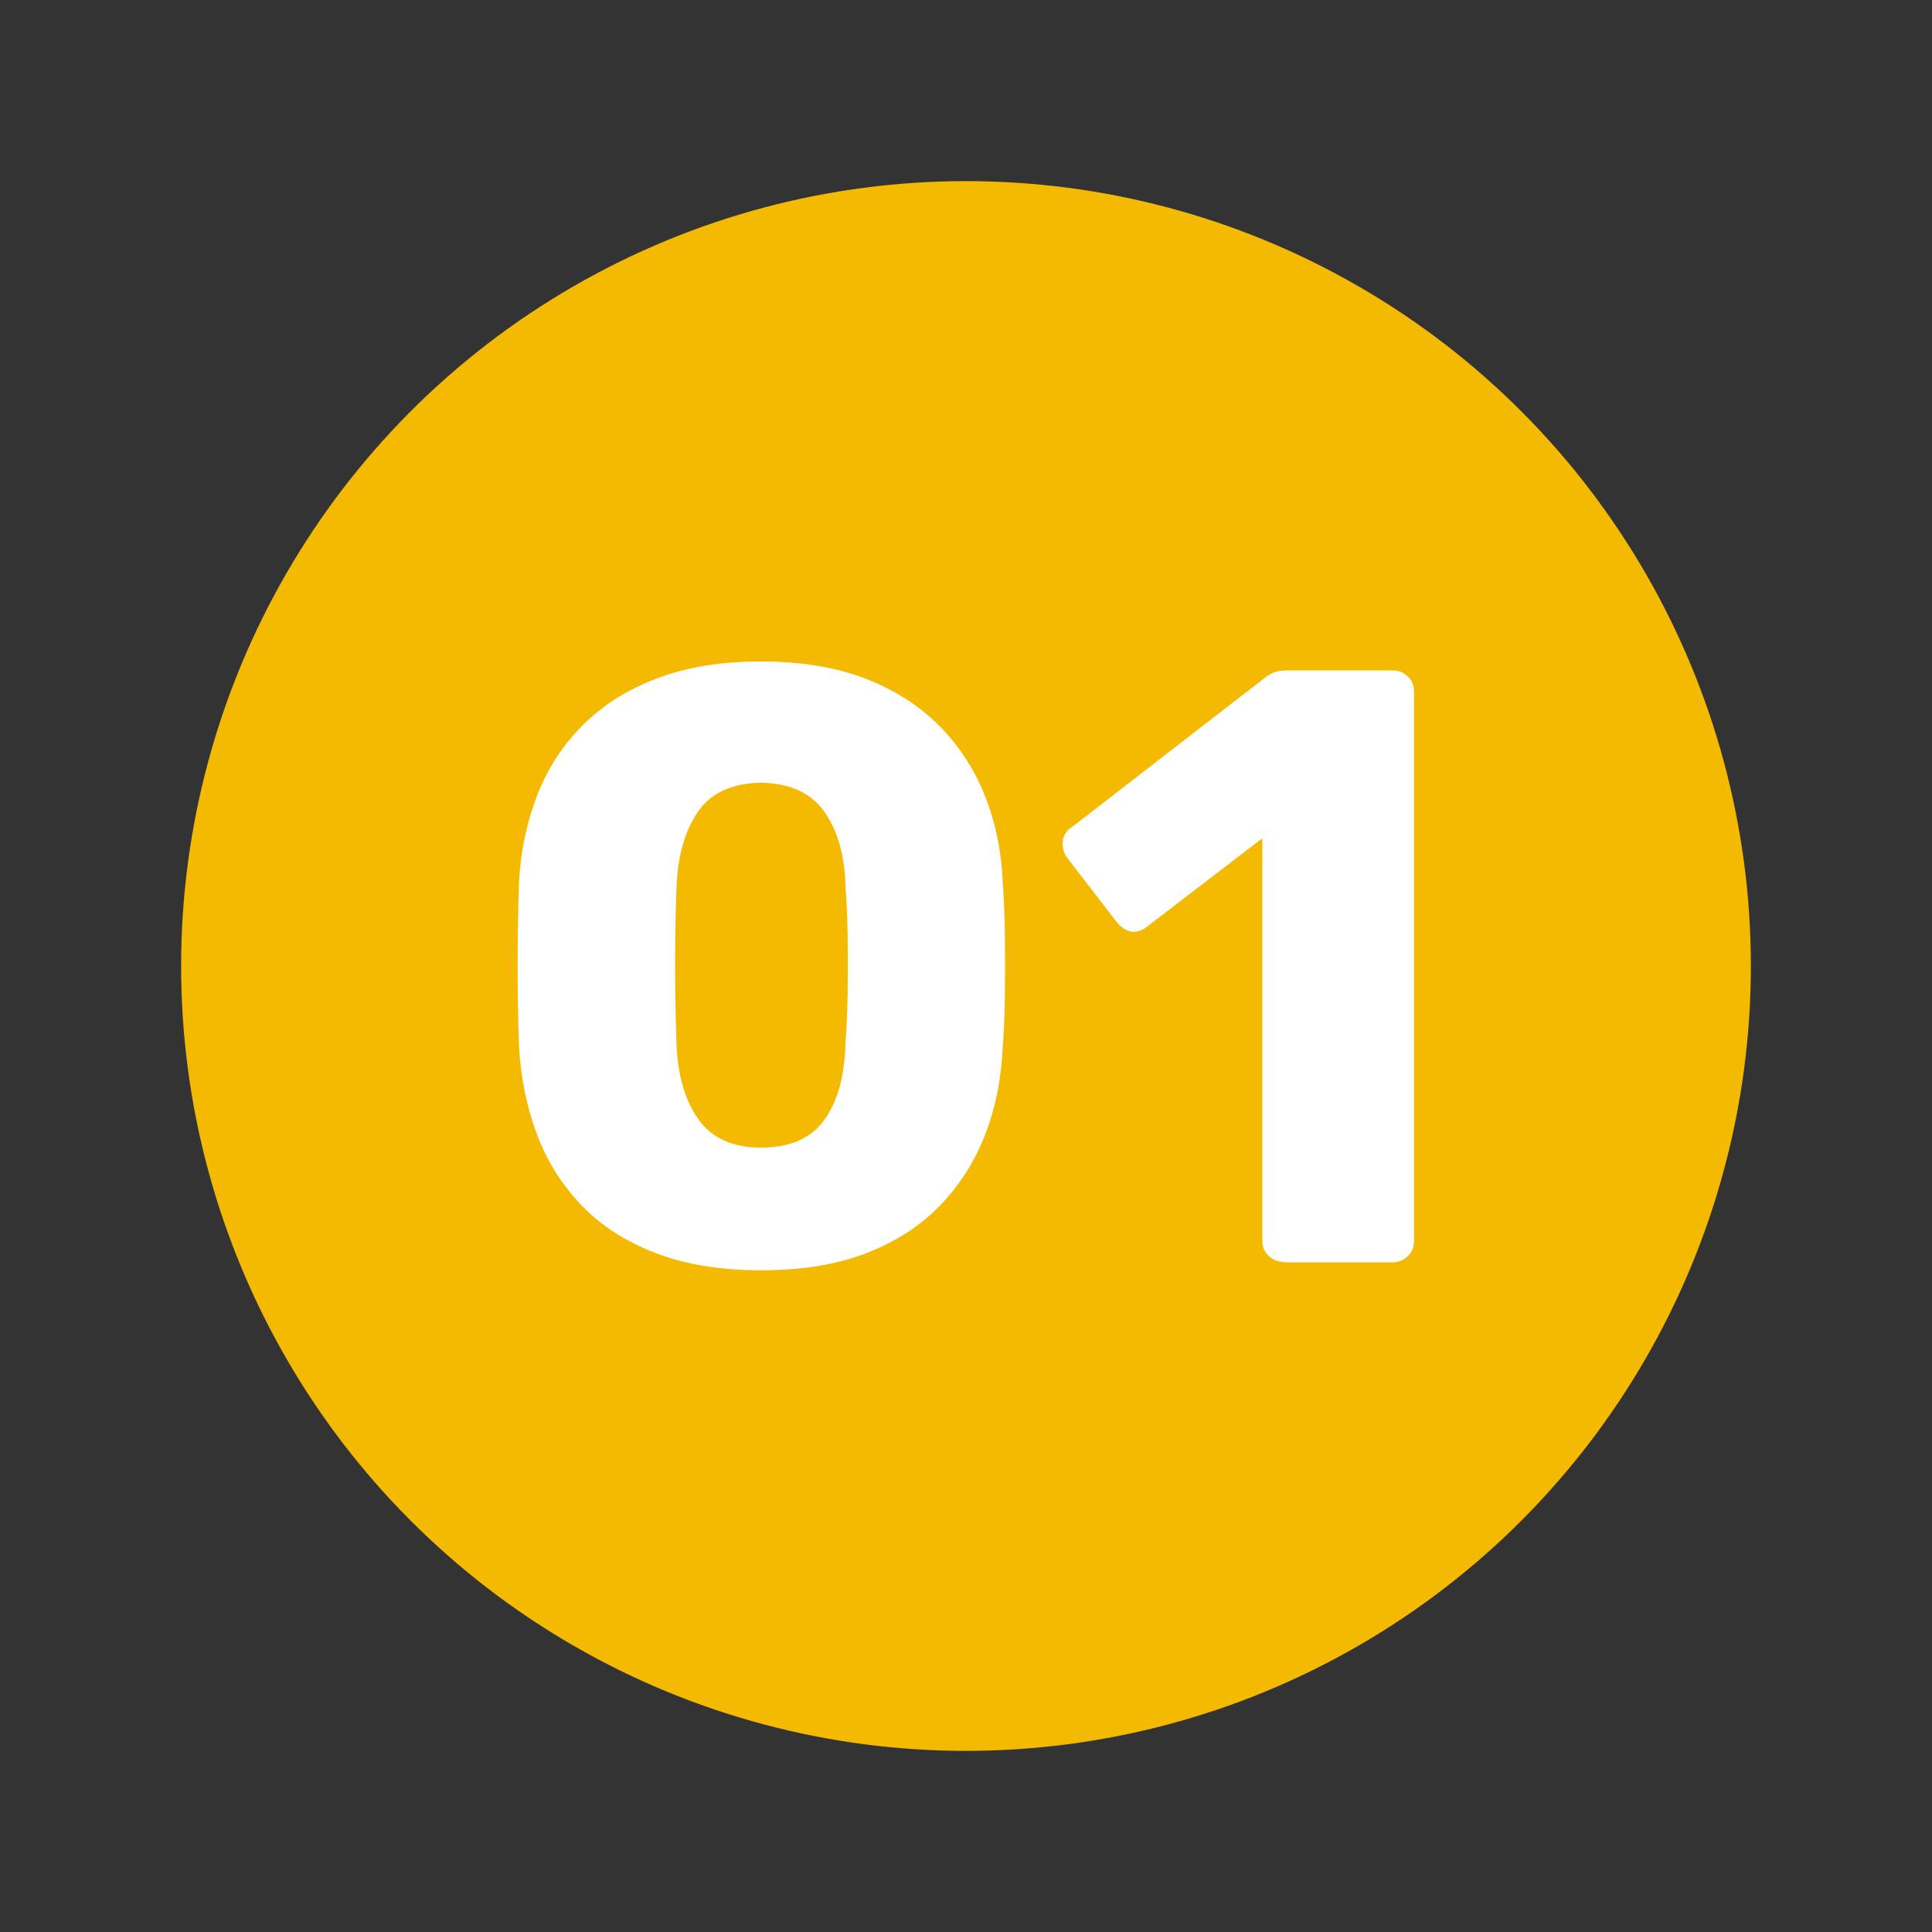
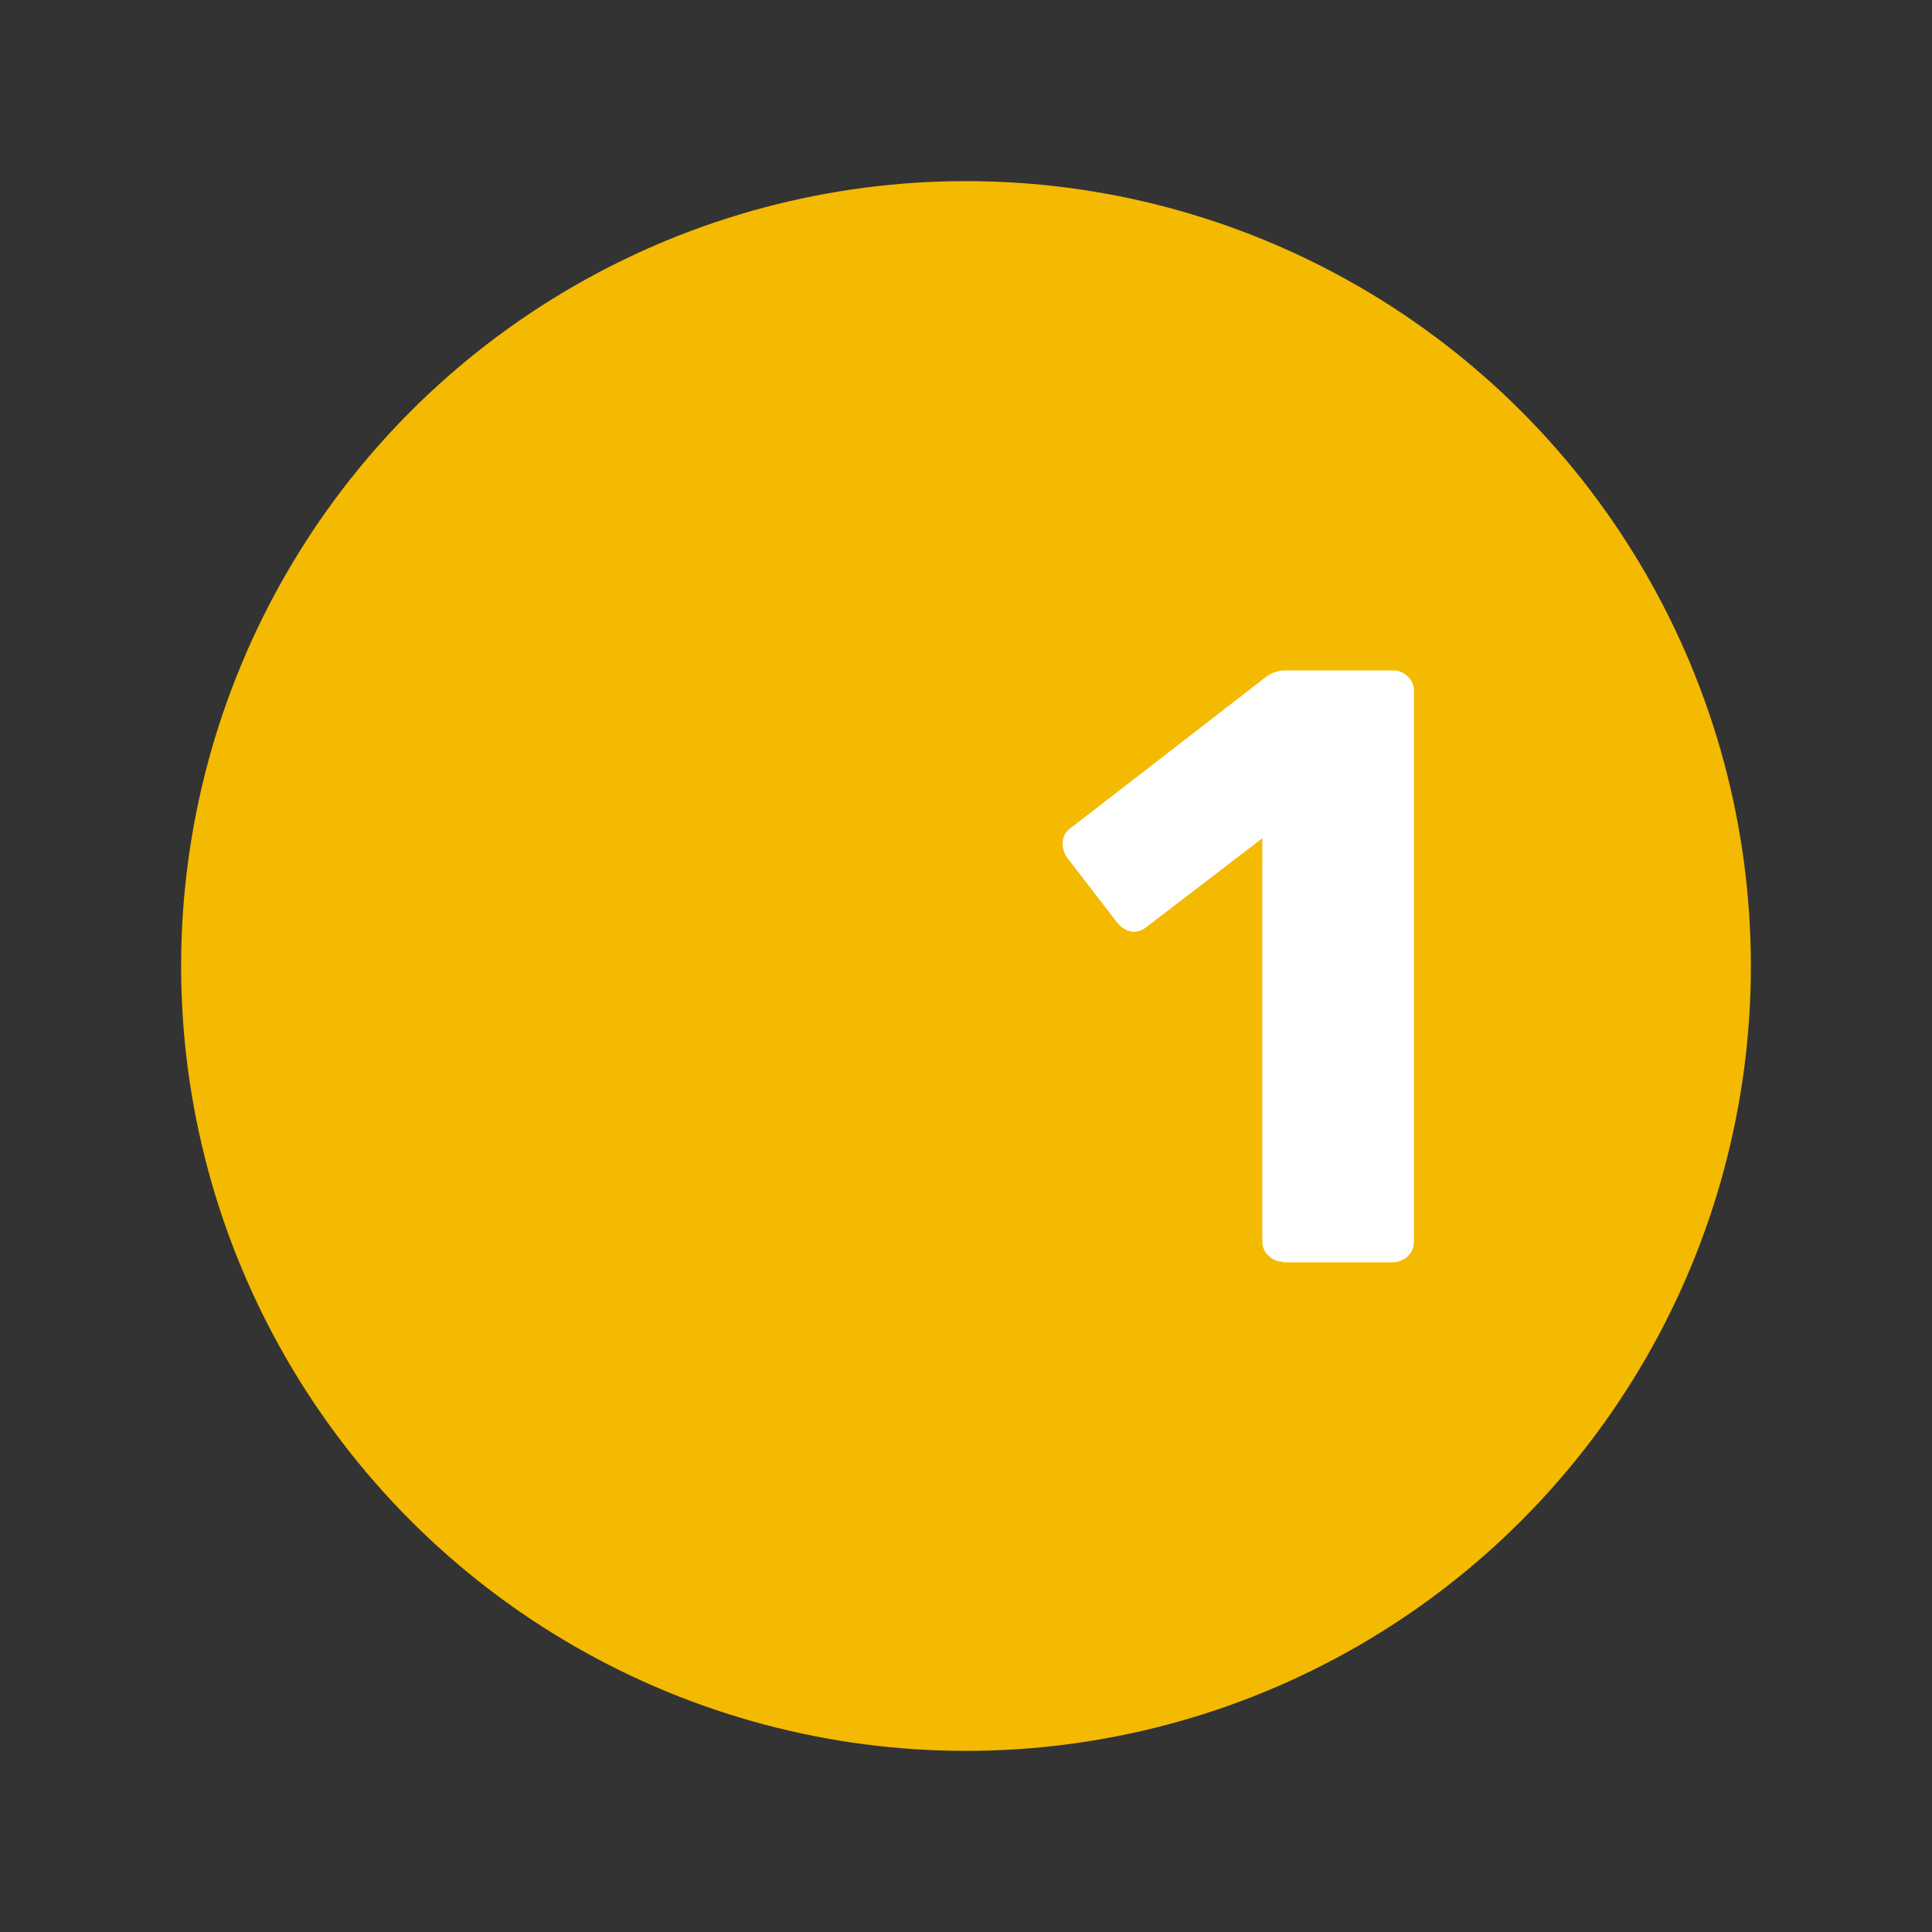
<svg xmlns="http://www.w3.org/2000/svg" version="1.1" viewBox="0 0 800 800">
  <rect x="0" y="0" width="800" height="800" fill="#333333" stroke="none" />
  <defs>
    <style> .cls-1 { fill: #fff; } .cls-2 { fill: #f4b901; } </style>
  </defs>
  <g>
    <g id="Calque_1">
      <g id="Calque_1-2" data-name="Calque_1">
        <g id="Calque_1-2">
          <circle class="cls-2" cx="400" cy="400" r="325" />
        </g>
      </g>
      <g>
-         <path class="cls-1" d="M315.1,526c-16.8,0-31.4-2.4-43.8-7.2-12.4-4.8-22.6-11.4-30.6-19.8-8-8.4-14.2-18.2-18.4-29.4-4.2-11.2-6.6-23.2-7.4-36.1-.2-6.3-.4-13.5-.5-21.5-.1-8.1-.1-16.2,0-24.5.1-8.3.3-15.7.5-22.2.7-12.8,3.2-24.8,7.5-35.9,4.3-11.1,10.6-20.8,18.9-29.1,8.3-8.3,18.5-14.8,30.8-19.4,12.2-4.7,26.5-7,42.9-7s30.9,2.3,43.1,7c12.1,4.7,22.3,11.1,30.6,19.4,8.3,8.3,14.6,18,19.1,29.1,4.4,11.1,6.9,23,7.4,35.9.5,6.5.8,13.9.9,22.2.1,8.3.1,16.4,0,24.5-.1,8-.4,15.2-.9,21.5-.5,12.8-2.9,24.9-7.2,36.1-4.3,11.2-10.5,21-18.6,29.4-8,8.4-18.2,15-30.4,19.8-12.2,4.8-26.9,7.2-43.9,7.2ZM315.1,475.2c12.1,0,20.9-3.9,26.4-11.7,5.5-7.8,8.3-18.4,8.6-31.7.5-6.8.8-13.9.9-21.3.1-7.5.1-14.9,0-22.4-.1-7.5-.4-14.4-.9-20.6-.2-12.8-3.1-23.2-8.6-31.2-5.5-7.9-14.3-12-26.4-12.2-12.1.2-20.9,4.3-26.2,12.2-5.4,7.9-8.3,18.3-8.8,31.2-.2,6.3-.4,13.2-.5,20.6-.1,7.5-.1,14.9,0,22.4.1,7.5.3,14.6.5,21.3.5,13.3,3.5,23.9,9.1,31.7,5.6,7.8,14.2,11.7,25.9,11.7Z" />
        <path class="cls-1" d="M531.4,522.5c-2.3,0-4.4-.8-6.1-2.5-1.8-1.6-2.6-3.7-2.6-6.3v-166.6l-48,36.8c-2.1,1.6-4.3,2.2-6.5,1.8-2.2-.5-4.1-1.8-5.8-3.9l-20.7-26.9c-1.4-2.1-1.9-4.4-1.6-6.8.3-2.4,1.7-4.4,4-5.8l80.5-62.3c1.4-.9,2.7-1.6,4-1.9,1.3-.4,2.7-.5,4.4-.5h43.8c2.3,0,4.4.8,6.1,2.5,1.8,1.6,2.6,3.7,2.6,6.3v227.5c0,2.6-.9,4.7-2.6,6.3-1.8,1.6-3.8,2.5-6.1,2.5h-45.5Z" />
      </g>
    </g>
  </g>
</svg>